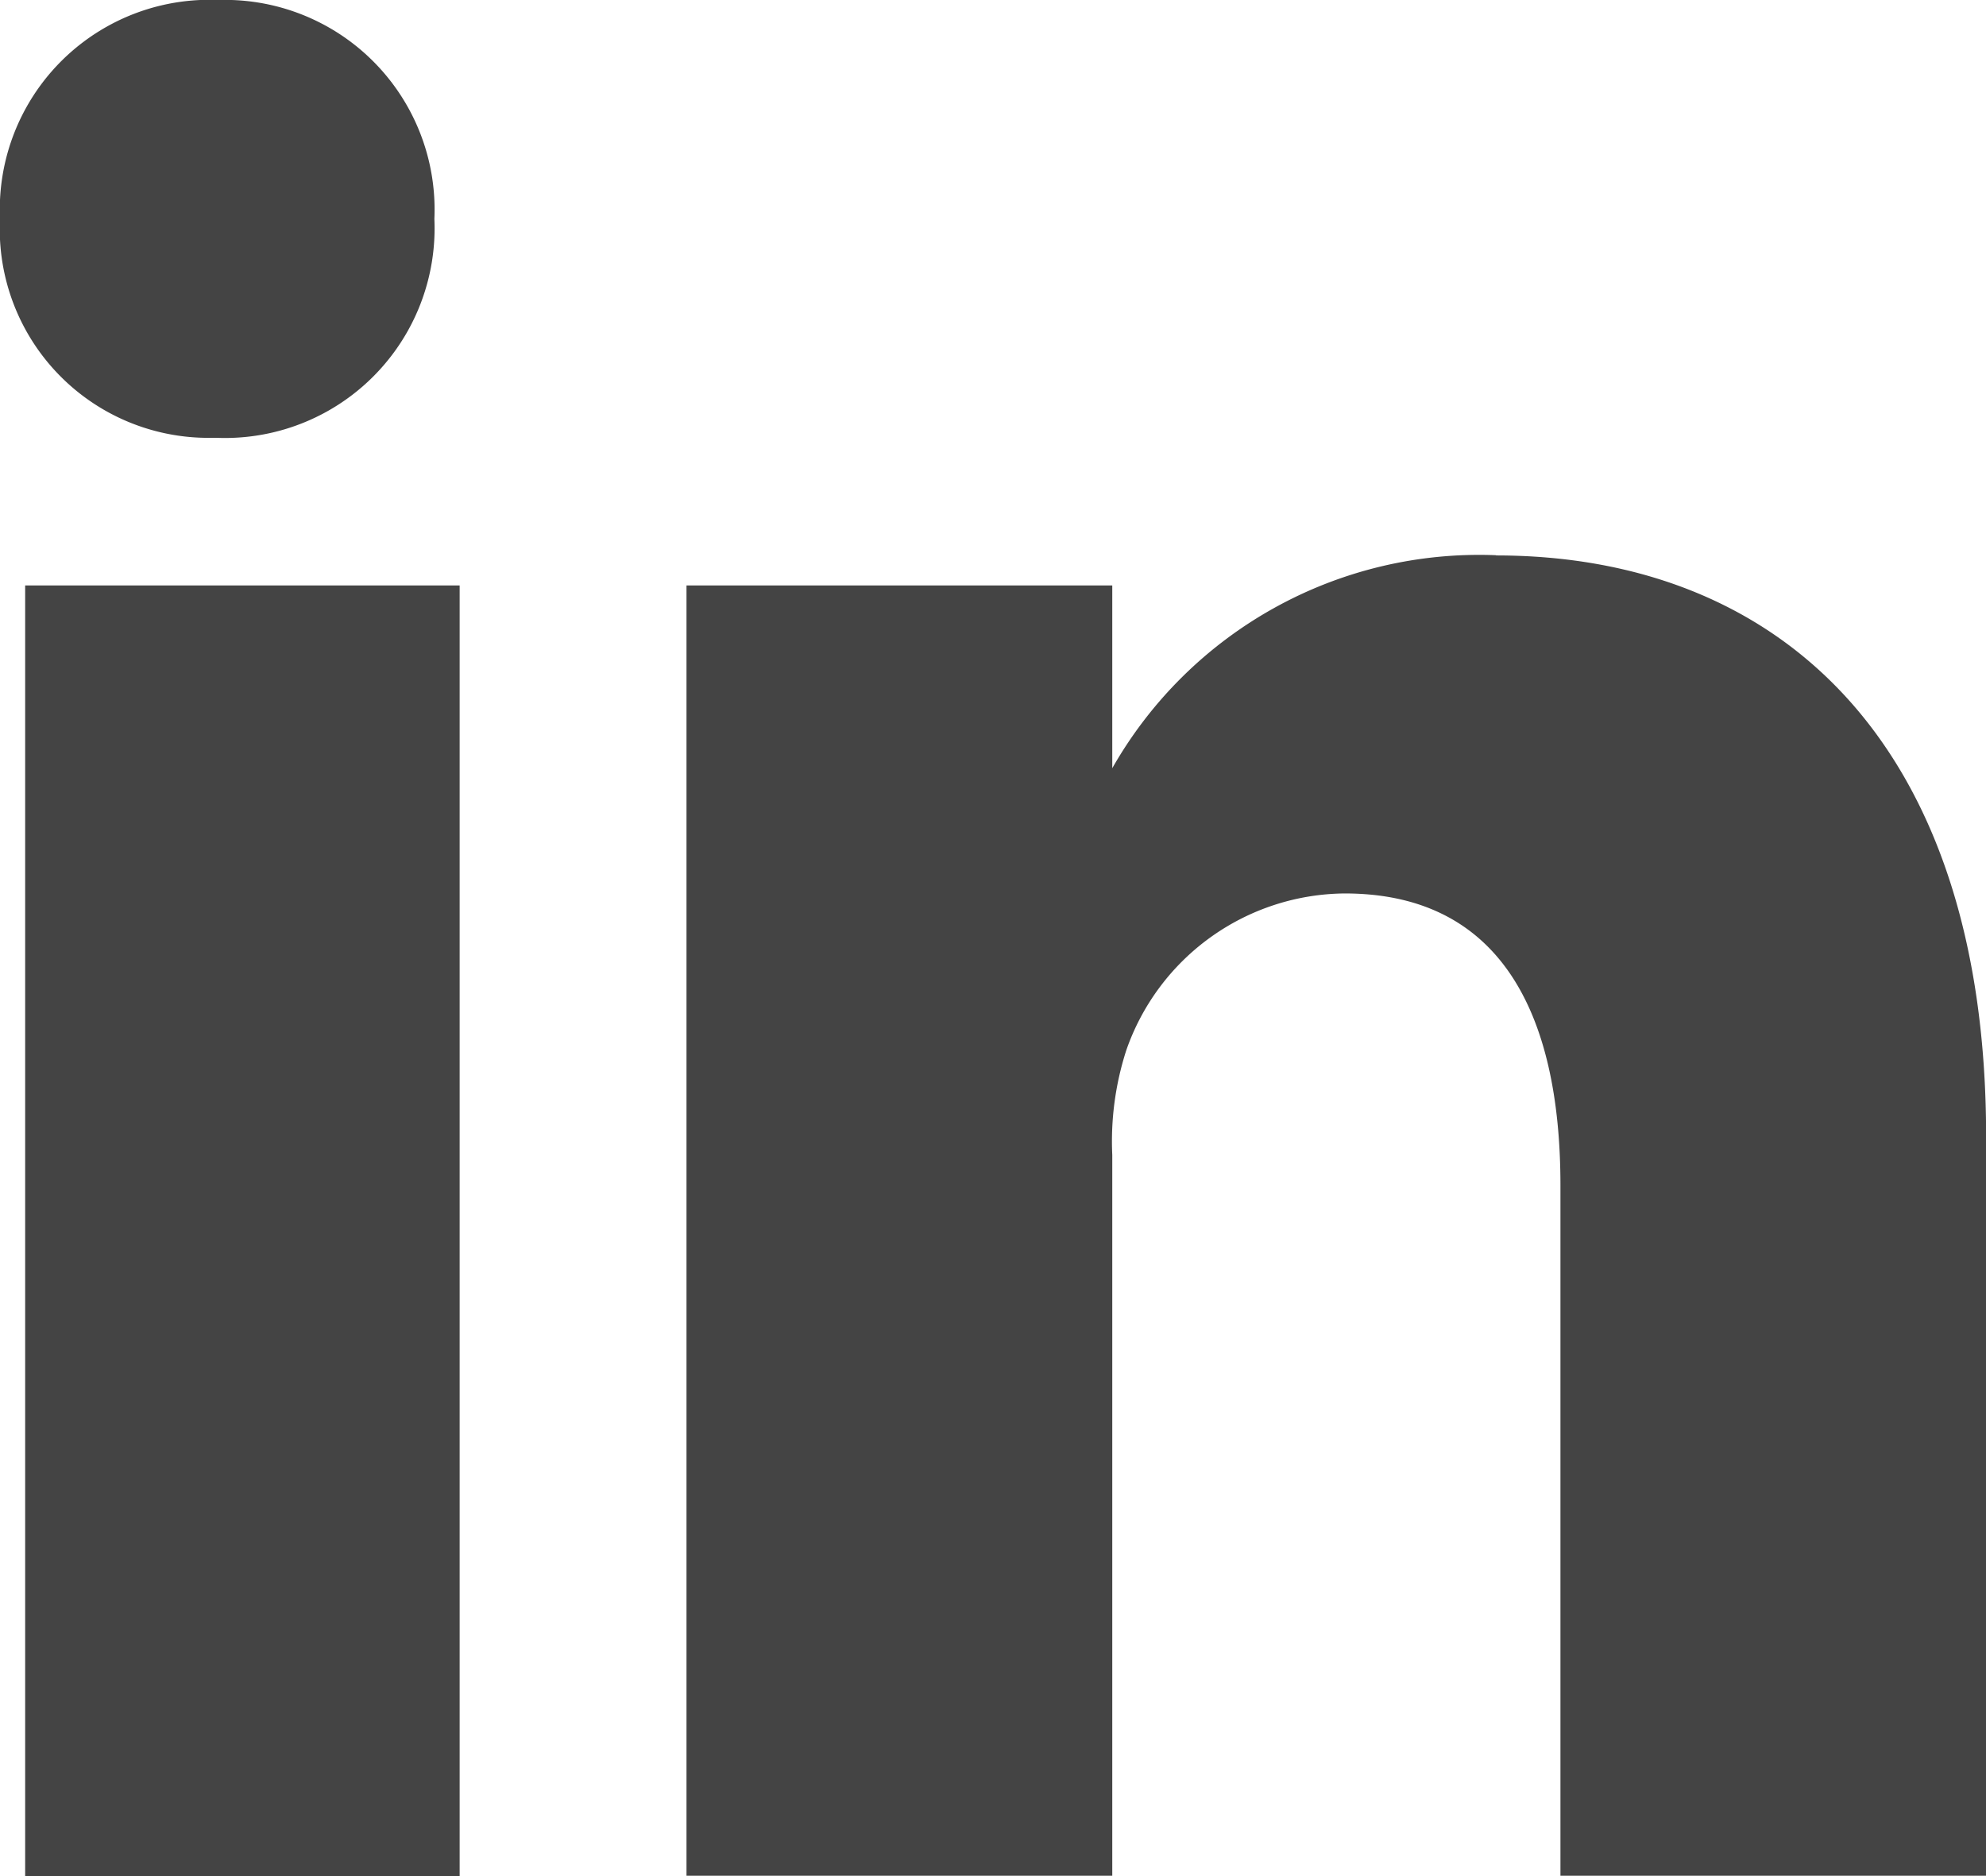
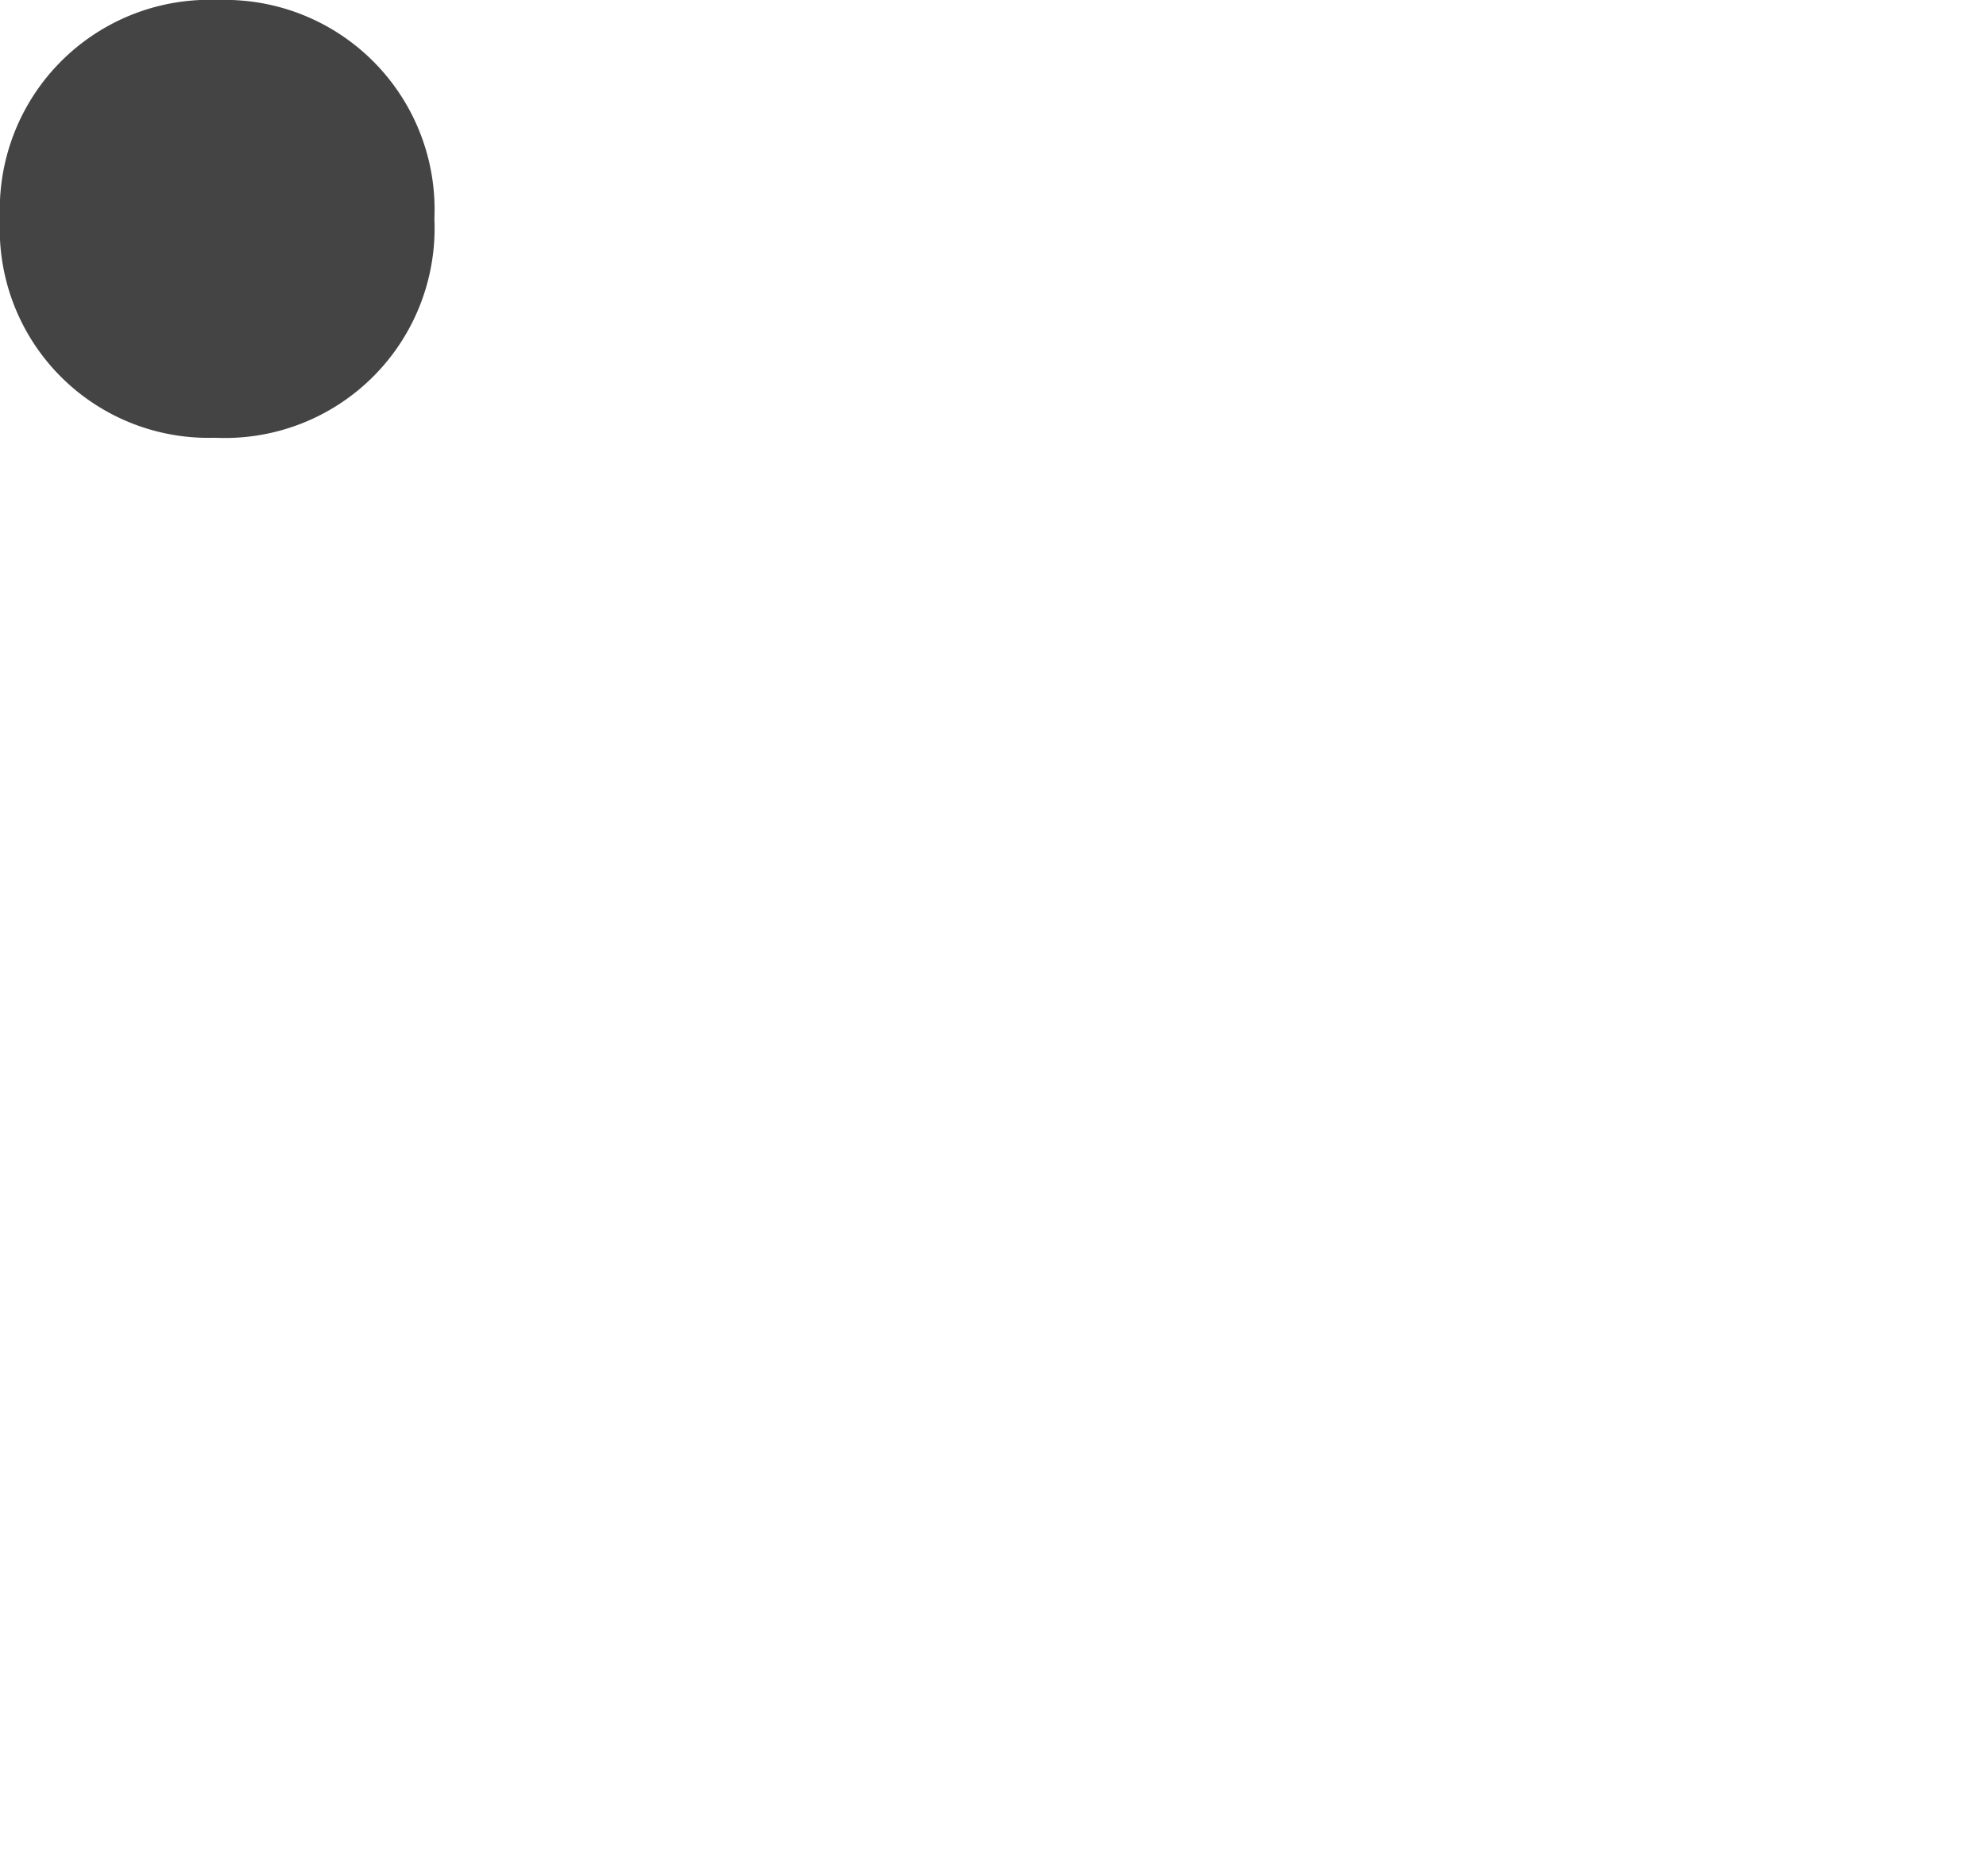
<svg xmlns="http://www.w3.org/2000/svg" width="18" height="17" viewBox="0 0 18 17">
  <g data-name="010-linkedin">
-     <path data-name="Path 770" d="M6.488 159.684h3.938v11.695H6.488zm0 0" transform="translate(-6.26 -154.379)" style="fill:#444" />
    <path data-name="Path 771" d="M1.98.5A1.9 1.9 0 0 0 0 2.484a1.891 1.891 0 0 0 1.934 1.983h.023a1.9 1.9 0 0 0 1.98-1.983A1.9 1.9 0 0 0 1.98.5zm0 0" style="fill:#444" transform="translate(0 -.5)" />
-     <path data-name="Path 772" d="M184.309 151.934a3.826 3.826 0 0 0-3.477 1.93v-1.656h-3.859V163.9h3.859v-6.531a2.683 2.683 0 0 1 .127-.949 2.114 2.114 0 0 1 1.98-1.421c1.4 0 1.955 1.072 1.955 2.645v6.256h3.858v-6.7c0-3.592-1.9-5.264-4.442-5.264zm0 0" transform="translate(-170.751 -146.903)" style="fill:#444" />
  </g>
</svg>